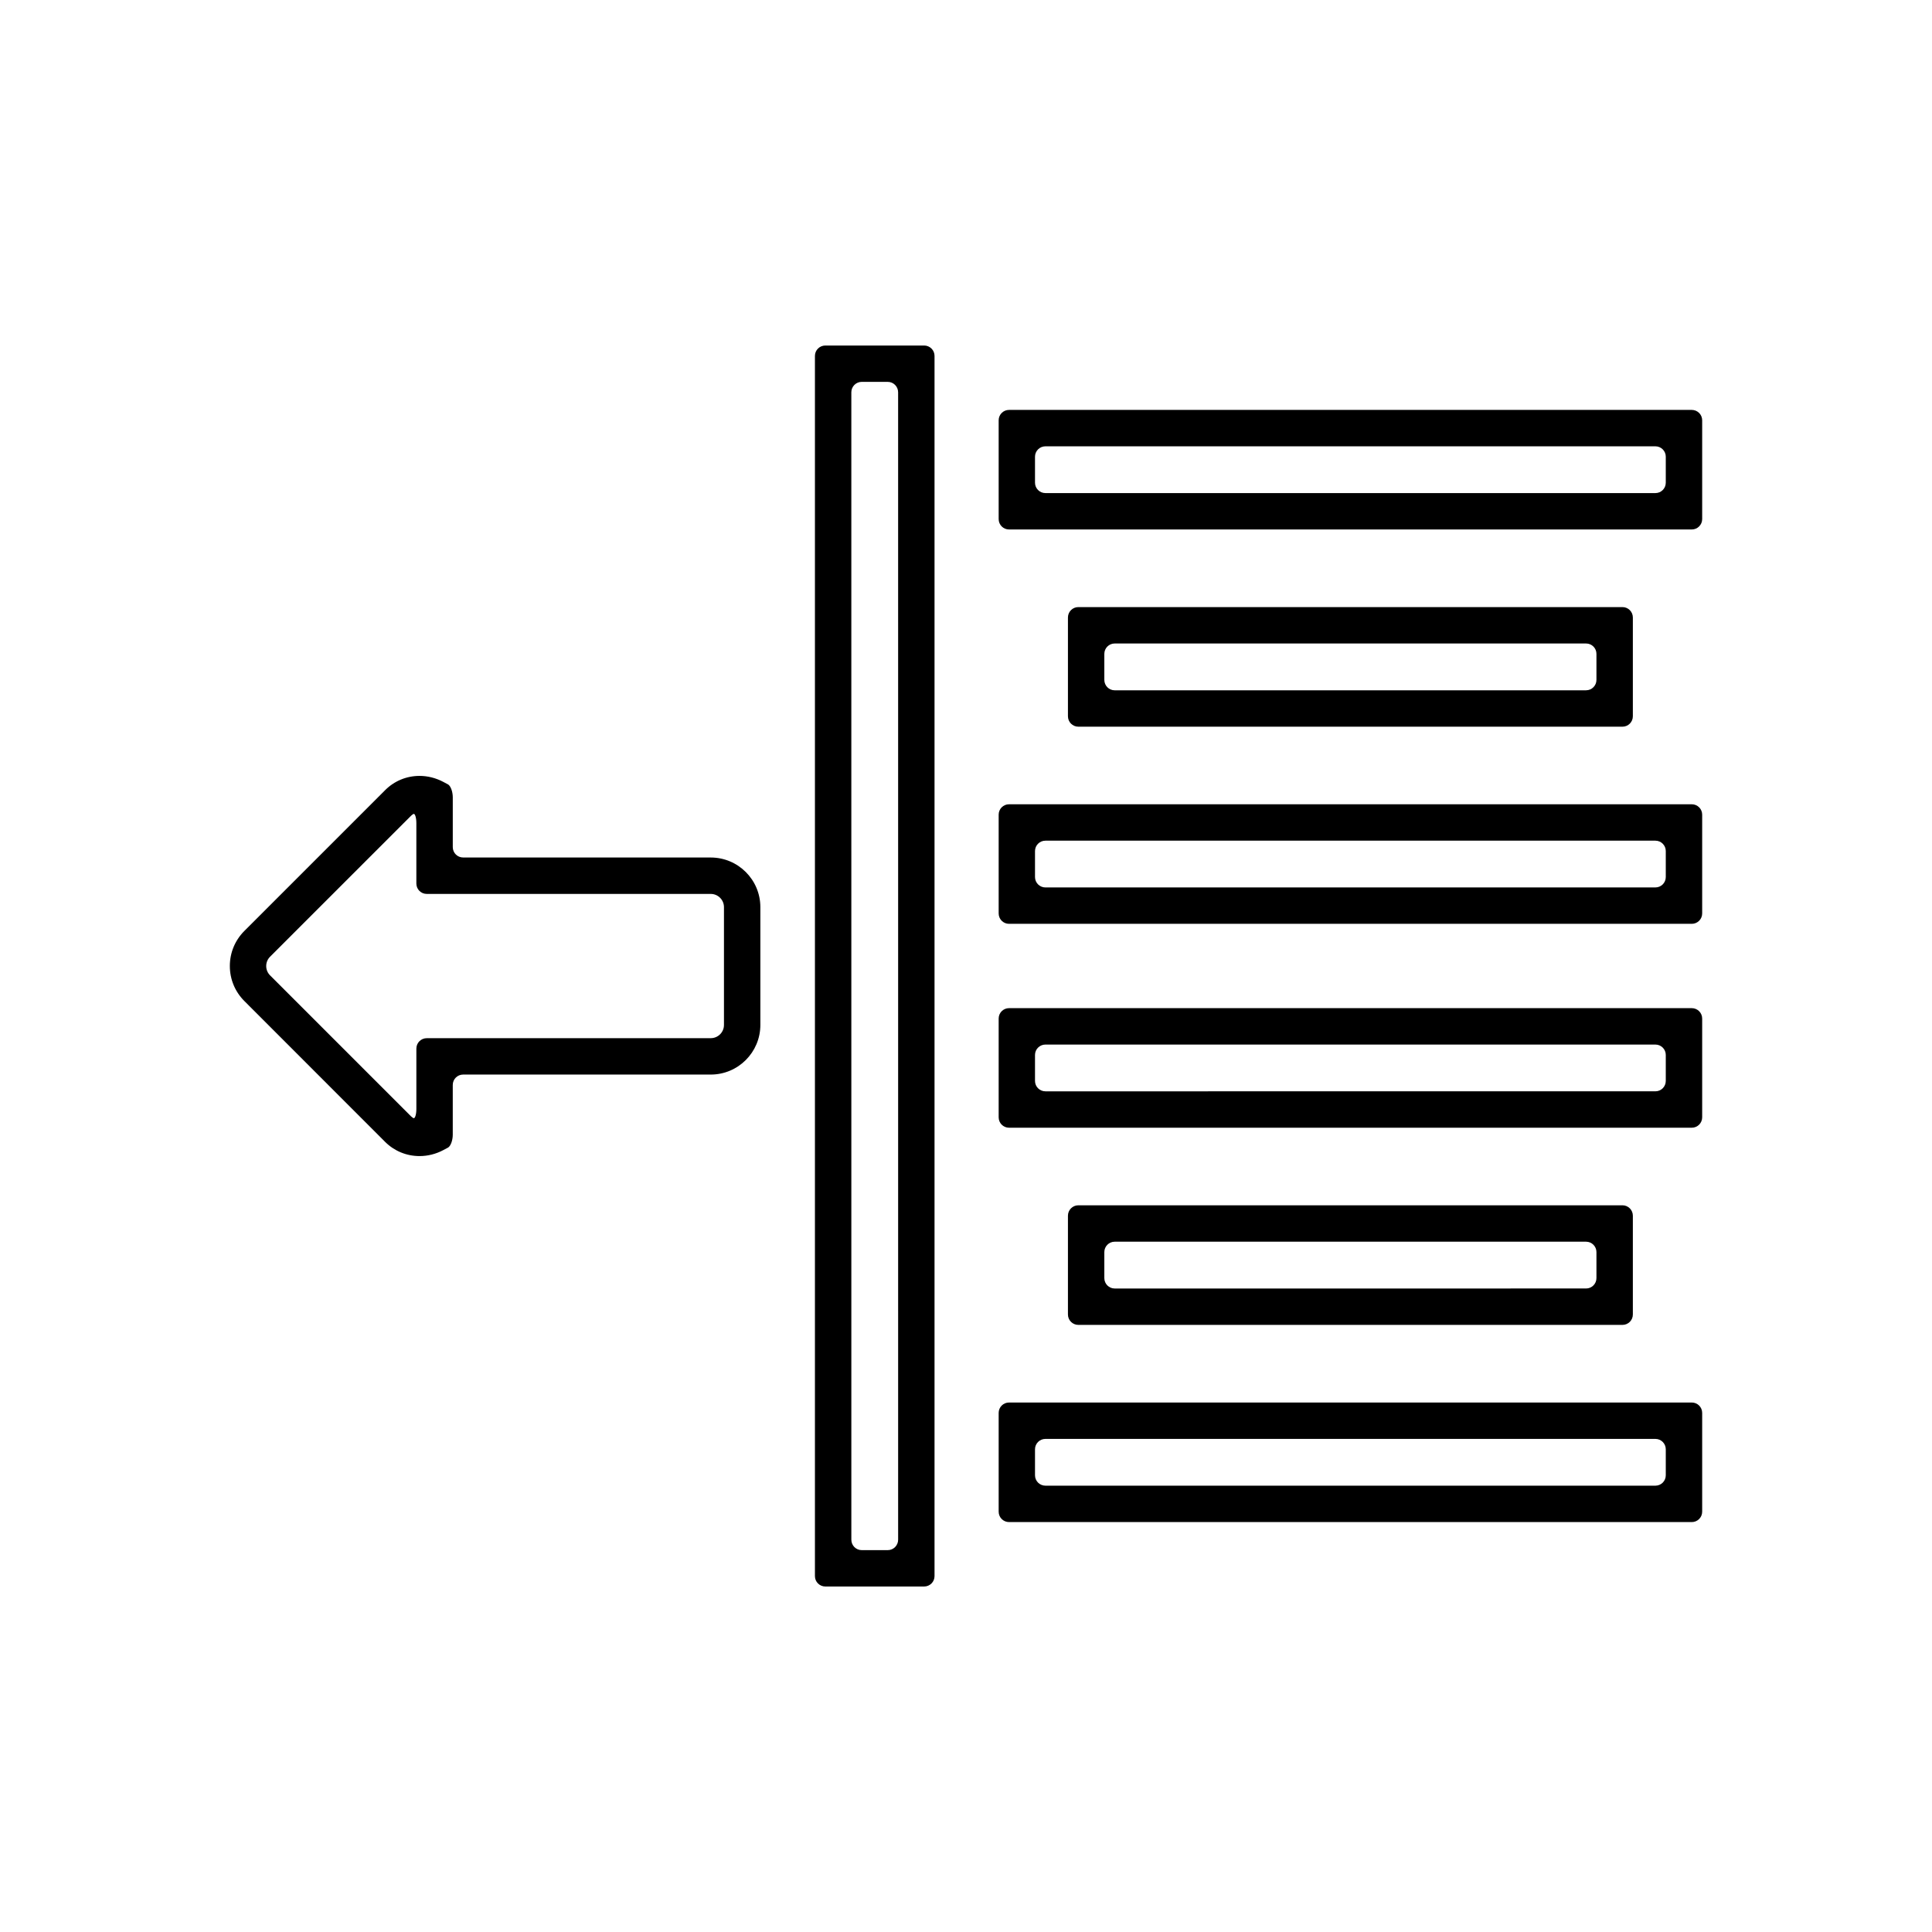
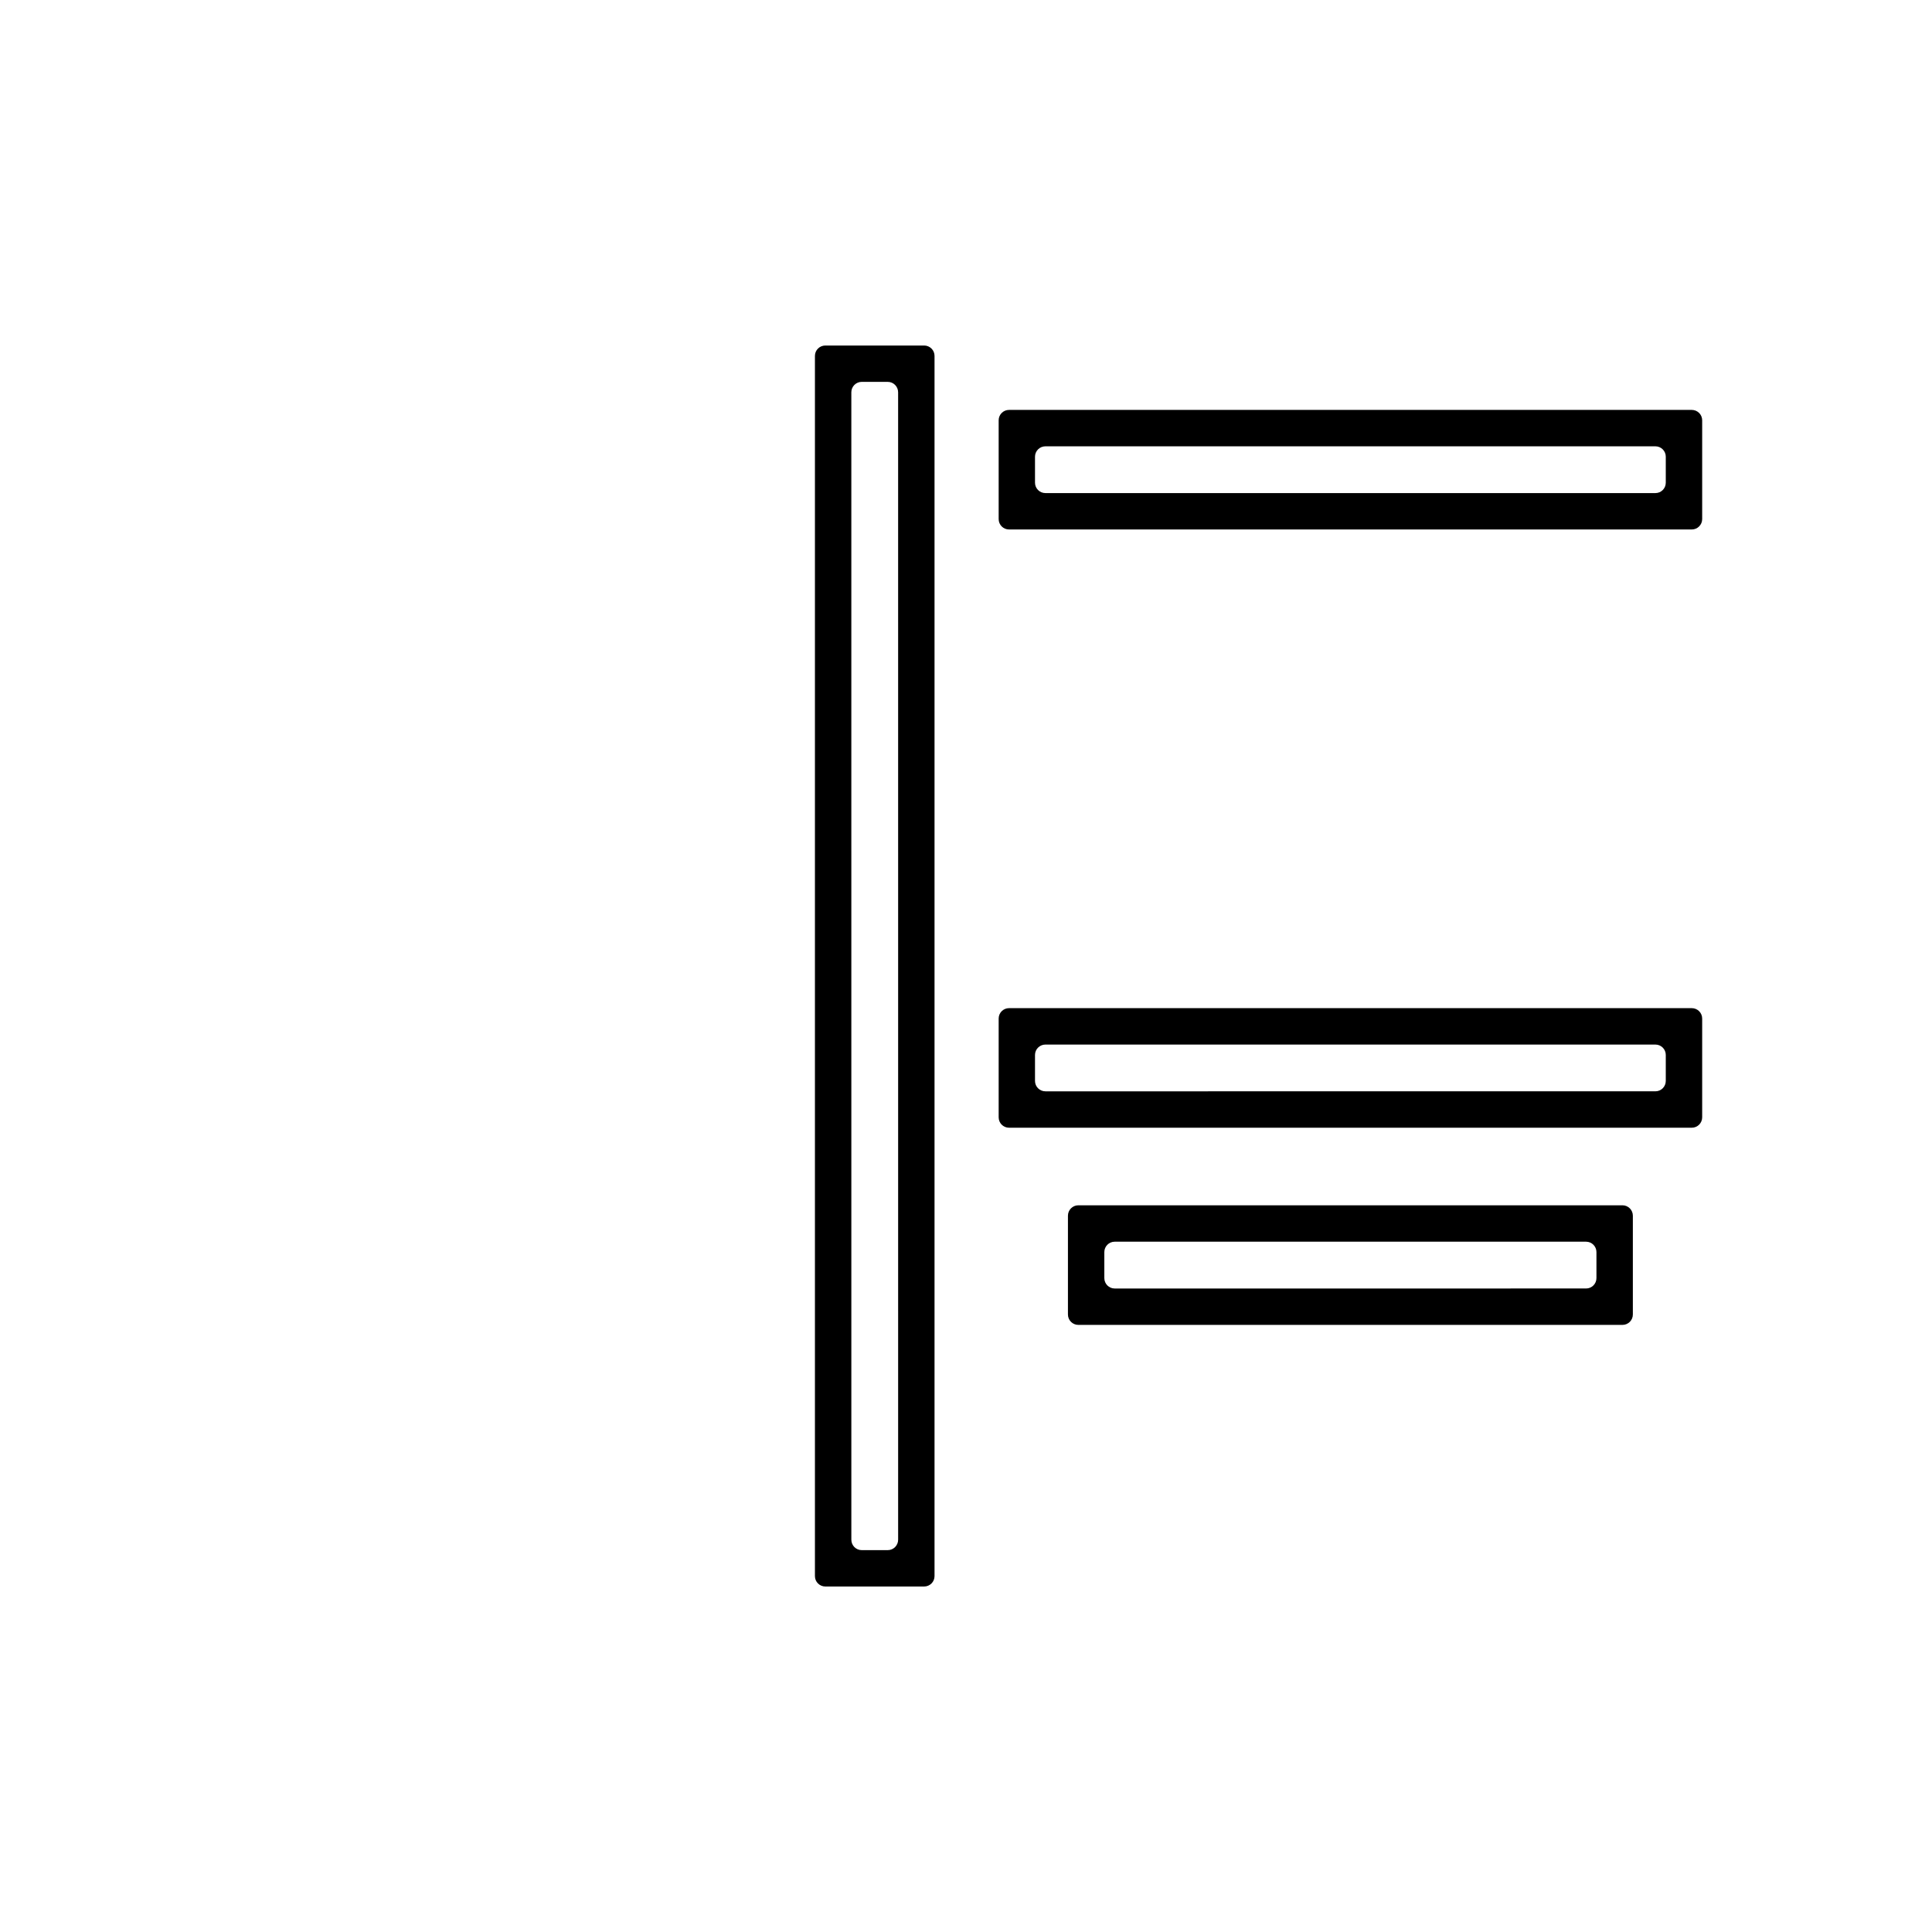
<svg xmlns="http://www.w3.org/2000/svg" fill="#000000" width="800px" height="800px" version="1.1" viewBox="144 144 512 512">
  <g>
-     <path d="m246.05 446.6c2.434 2.43 5.684 3.773 9.133 3.773 2.156 0 4.309-0.535 6.227-1.547l1.285-0.68c0.719-0.371 1.293-1.914 1.293-3.441v-13.184c0-1.523 1.23-2.75 2.754-2.75h65.617c7.25 0 13.145-5.898 13.145-13.148v-31.227c0-7.246-5.894-13.145-13.145-13.145l-65.613-0.004c-1.527 0-2.754-1.234-2.754-2.754v-13.195c0-1.523-0.574-3.055-1.289-3.438-0.711-0.371-1.285-0.68-1.285-0.68-1.926-1.012-4.082-1.559-6.231-1.559-3.461 0-6.711 1.352-9.133 3.793l-37.281 37.281c-2.488 2.484-3.863 5.785-3.863 9.305 0 3.512 1.371 6.816 3.859 9.297zm-30.473-49.066 37.301-37.297c0.215-0.223 0.449-0.395 0.676-0.523 0.402-0.238 0.785 0.91 0.785 2.43v16c0 1.527 1.234 2.754 2.754 2.754h75.266c1.934 0 3.5 1.578 3.5 3.5v31.227c0 1.93-1.57 3.5-3.5 3.5l-75.262 0.004c-1.523 0-2.754 1.234-2.754 2.754v15.992c0 1.523-0.383 2.664-0.789 2.434-0.23-0.137-0.457-0.312-0.684-0.527l-37.293-37.293c-0.664-0.664-1.027-1.543-1.027-2.469-0.004-0.945 0.359-1.82 1.027-2.484z" />
    <path d="m391.66 238.32c0-1.527-1.234-2.754-2.754-2.754h-26.18c-1.523 0-2.762 1.23-2.762 2.754v323.37c0 1.523 1.238 2.75 2.762 2.75h26.18c1.523 0 2.754-1.23 2.754-2.75zm-9.645 313.72c0 1.523-1.234 2.762-2.754 2.762h-6.891c-1.527 0-2.754-1.238-2.754-2.762l-0.004-304.08c0-1.523 1.23-2.762 2.754-2.762h6.891c1.523 0 2.754 1.238 2.754 2.762z" />
    <path d="m592.34 252.63h-180.93c-1.527 0-2.754 1.23-2.754 2.754v26.18c0 1.523 1.23 2.754 2.754 2.754h180.93c1.523 0 2.754-1.234 2.754-2.754v-26.18c0-1.523-1.234-2.754-2.758-2.754zm-6.891 19.289c0 1.527-1.23 2.754-2.75 2.754h-161.65c-1.523 0-2.762-1.23-2.762-2.754v-6.887c0-1.523 1.238-2.754 2.762-2.754h161.65c1.523 0 2.75 1.234 2.75 2.754z" />
-     <path d="m592.34 357.14h-180.93c-1.527 0-2.754 1.23-2.754 2.75v26.18c0 1.527 1.23 2.754 2.754 2.754h180.93c1.523 0 2.754-1.23 2.754-2.754v-26.18c0-1.52-1.234-2.75-2.758-2.75zm-6.891 19.285c0 1.523-1.23 2.754-2.75 2.754l-161.65 0.004c-1.523 0-2.762-1.234-2.762-2.754v-6.887c0-1.527 1.238-2.754 2.762-2.754h161.65c1.523 0 2.75 1.23 2.75 2.754z" />
-     <path d="m573.97 336.58c1.527 0 2.754-1.238 2.754-2.762v-26.172c0-1.527-1.23-2.762-2.754-2.762h-144.2c-1.523 0-2.754 1.234-2.754 2.762v26.172c0 1.523 1.234 2.762 2.754 2.762zm-137.31-19.297c0-1.523 1.234-2.75 2.754-2.75h124.91c1.523 0 2.75 1.23 2.75 2.75v6.898c0 1.523-1.23 2.754-2.75 2.754l-124.91 0.004c-1.523 0-2.754-1.234-2.754-2.754z" />
    <path d="m592.34 411.17h-180.93c-1.527 0-2.754 1.234-2.754 2.754v26.18c0 1.527 1.23 2.754 2.754 2.754h180.93c1.523 0 2.754-1.23 2.754-2.754v-26.18c0-1.52-1.234-2.754-2.758-2.754zm-6.891 19.289c0 1.523-1.23 2.75-2.75 2.75l-161.65 0.004c-1.523 0-2.762-1.23-2.762-2.75v-6.891c0-1.523 1.238-2.75 2.762-2.75h161.65c1.523 0 2.75 1.23 2.75 2.75z" />
-     <path d="m592.34 515.68h-180.93c-1.527 0-2.754 1.23-2.754 2.754v26.18c0 1.523 1.23 2.754 2.754 2.754h180.93c1.523 0 2.754-1.234 2.754-2.754v-26.18c0-1.527-1.234-2.754-2.758-2.754zm-6.891 19.285c0 1.527-1.23 2.754-2.75 2.754h-161.65c-1.523 0-2.762-1.23-2.762-2.754v-6.887c0-1.523 1.238-2.754 2.762-2.754h161.65c1.523 0 2.75 1.234 2.75 2.754z" />
    <path d="m573.97 495.11c1.527 0 2.754-1.234 2.754-2.754v-26.18c0-1.523-1.23-2.762-2.754-2.762h-144.2c-1.523 0-2.754 1.238-2.754 2.762v26.18c0 1.523 1.234 2.754 2.754 2.754zm-137.31-19.293c0-1.527 1.234-2.754 2.754-2.754h124.91c1.523 0 2.75 1.23 2.75 2.754v6.891c0 1.523-1.23 2.754-2.75 2.754l-124.91 0.004c-1.523 0-2.754-1.234-2.754-2.754z" />
  </g>
</svg>